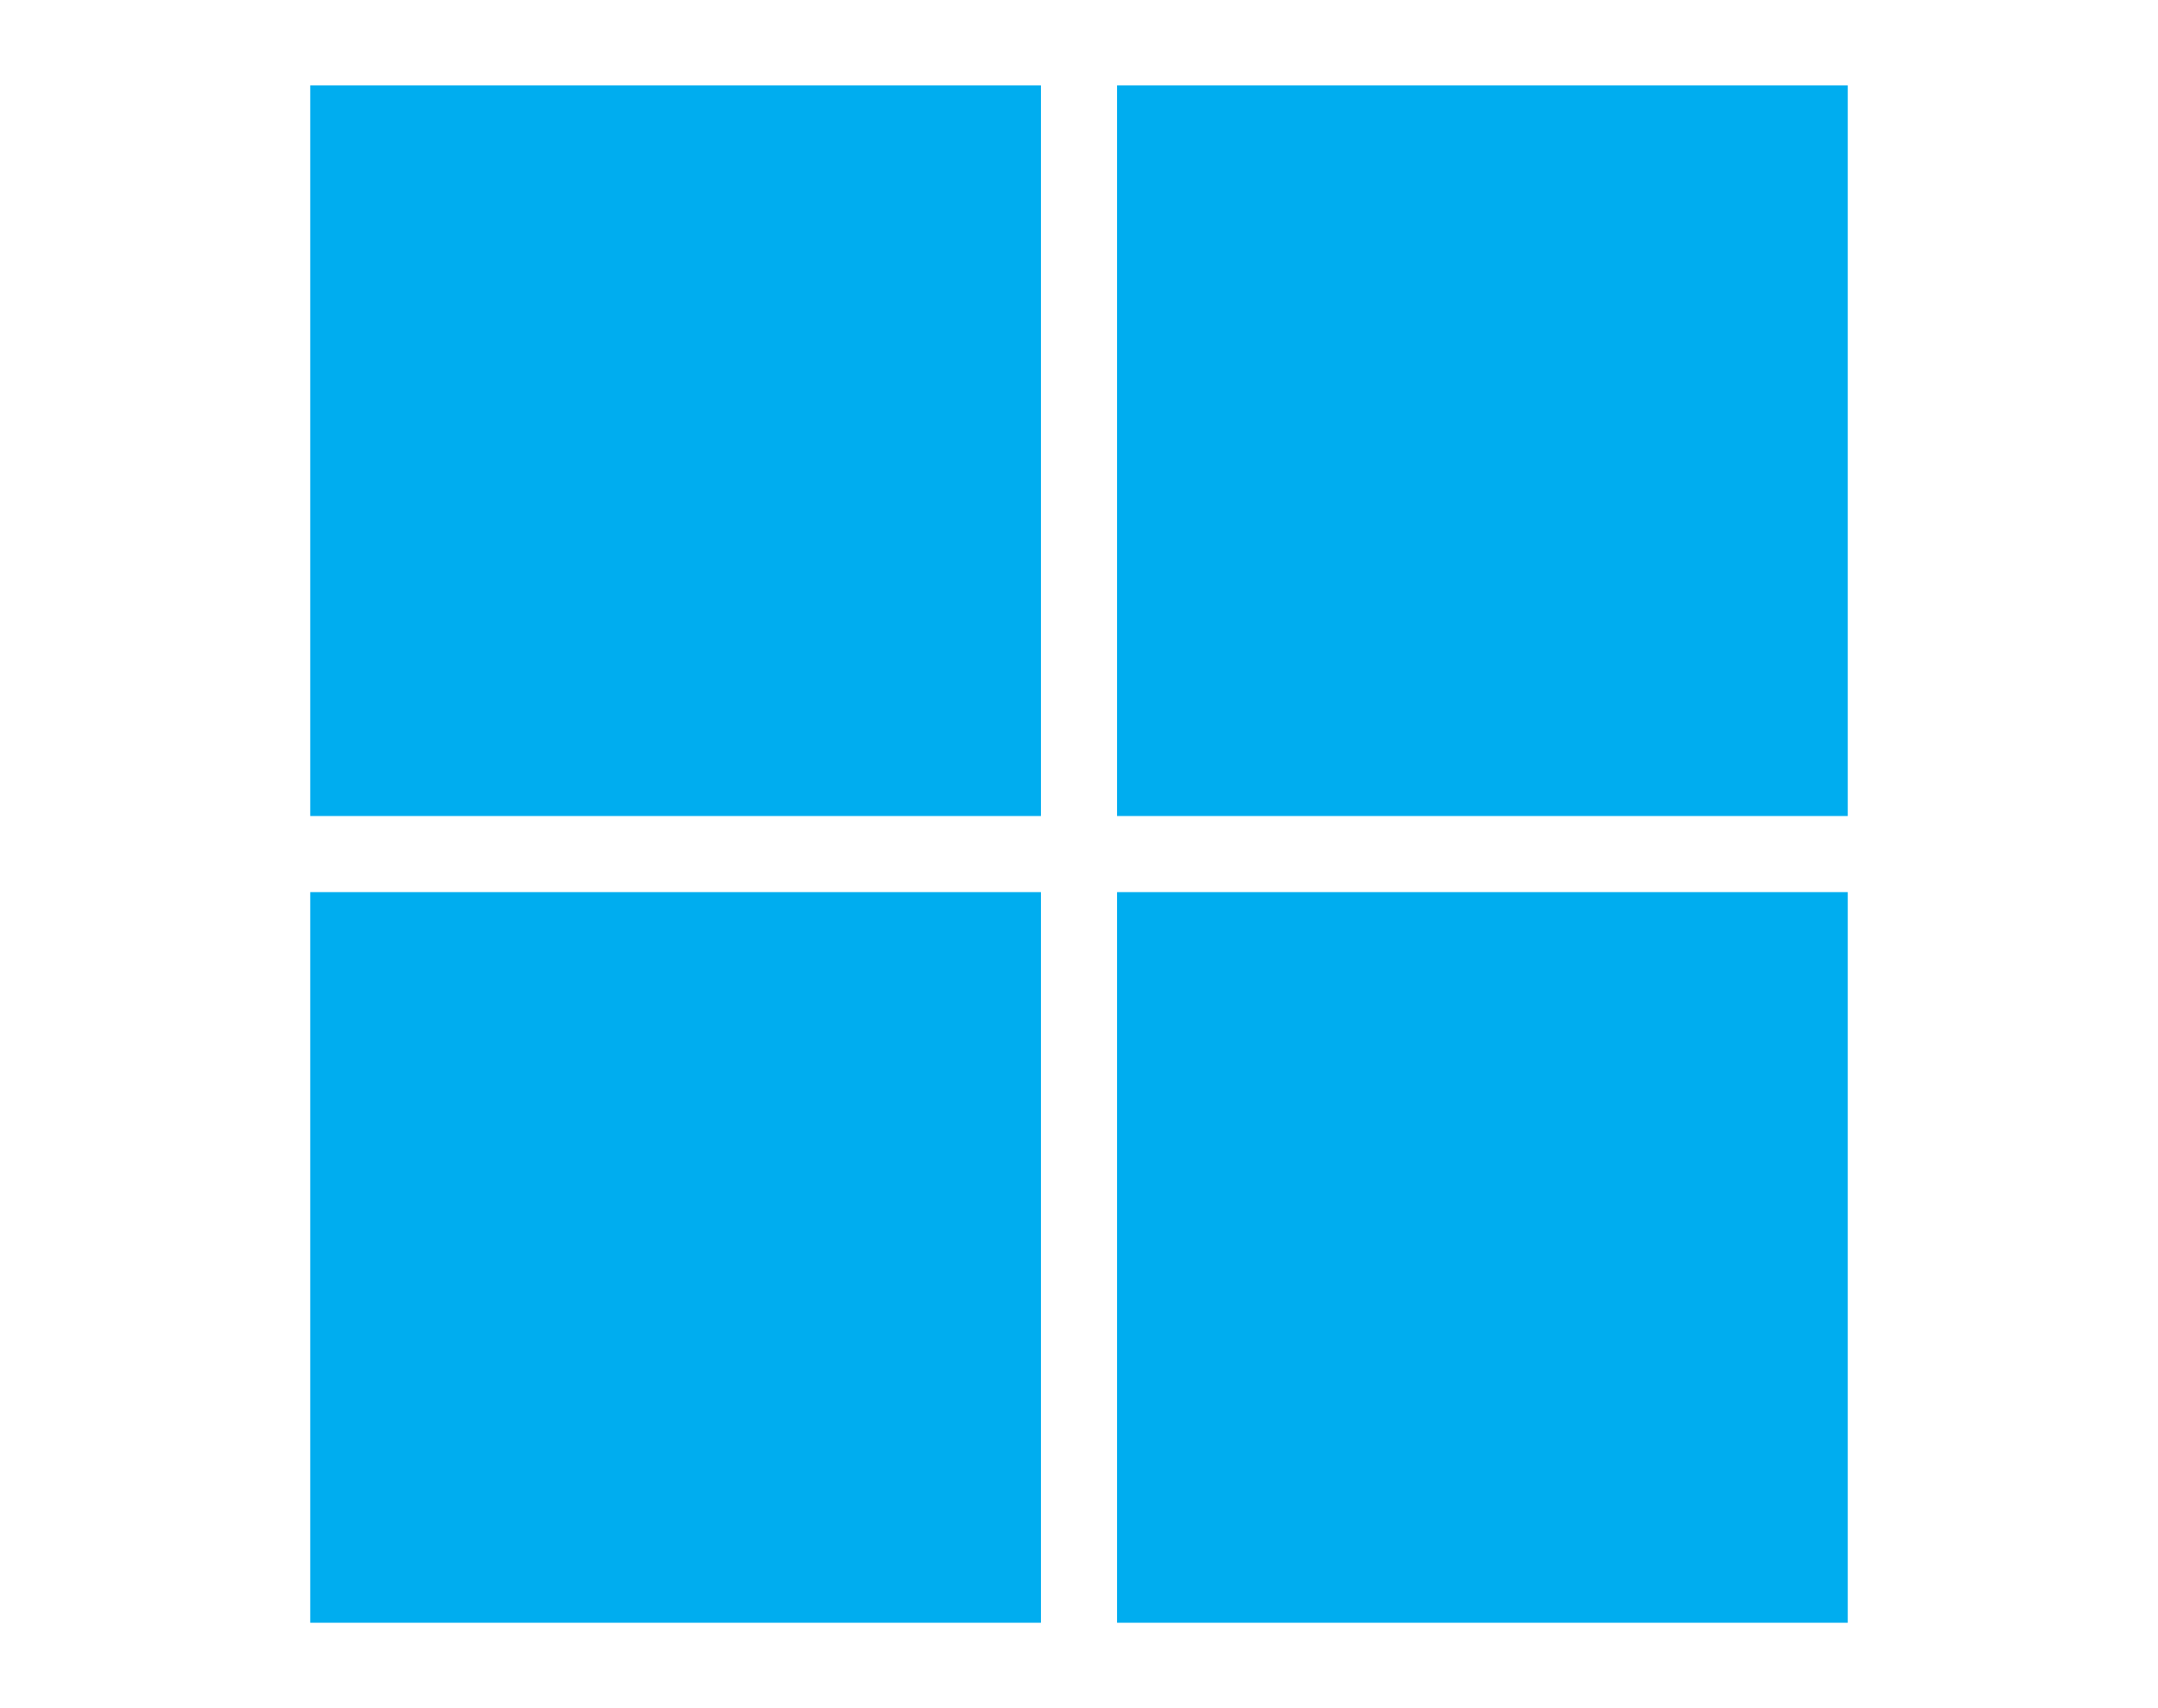
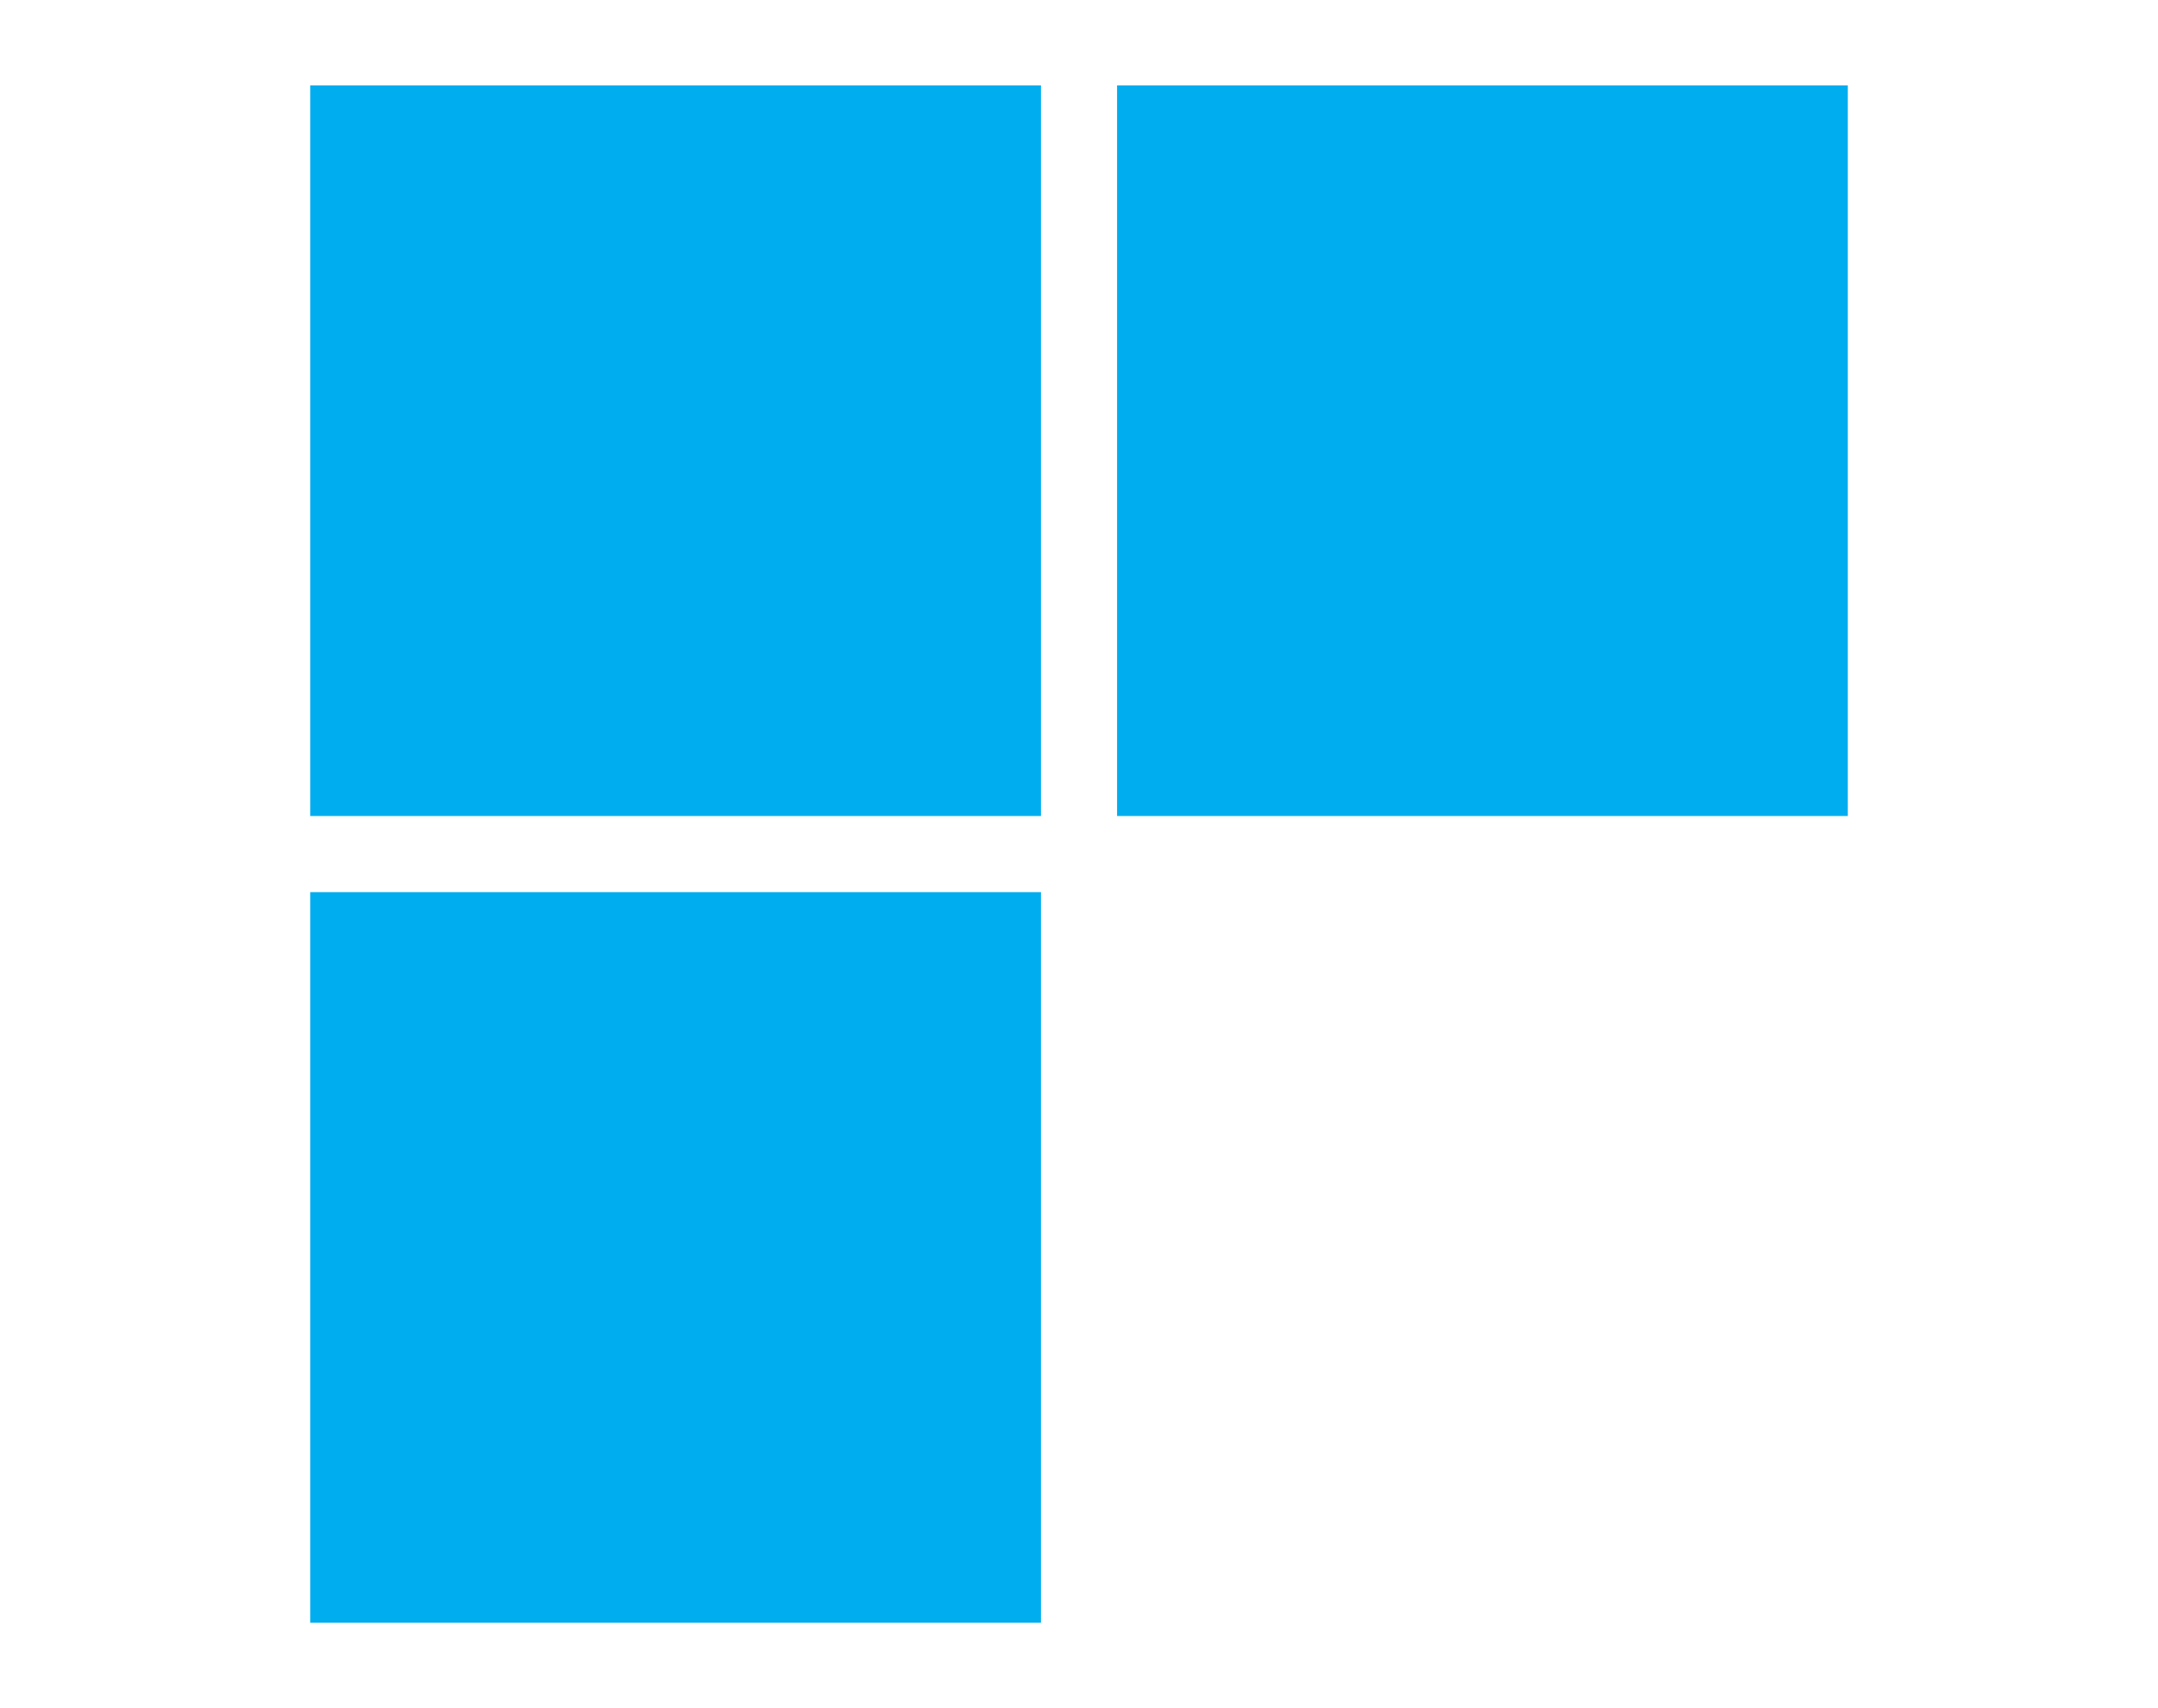
<svg xmlns="http://www.w3.org/2000/svg" id="图层_1" data-name="图层 1" viewBox="0 0 72 57">
  <defs>
    <style>.cls-1{fill:#00adef;}</style>
  </defs>
-   <path class="cls-1" d="M34.73,27.23H10.35V2.85H34.73Zm26.92,0H37.27V2.85H61.65V27.23ZM34.73,54.15H10.35V29.77H34.73Zm26.92,0H37.27V29.77H61.65V54.15Z" />
+   <path class="cls-1" d="M34.73,27.23H10.35V2.85H34.73Zm26.92,0H37.27V2.85H61.65V27.23ZM34.73,54.15H10.35V29.77H34.73m26.92,0H37.27V29.77H61.65V54.15Z" />
</svg>